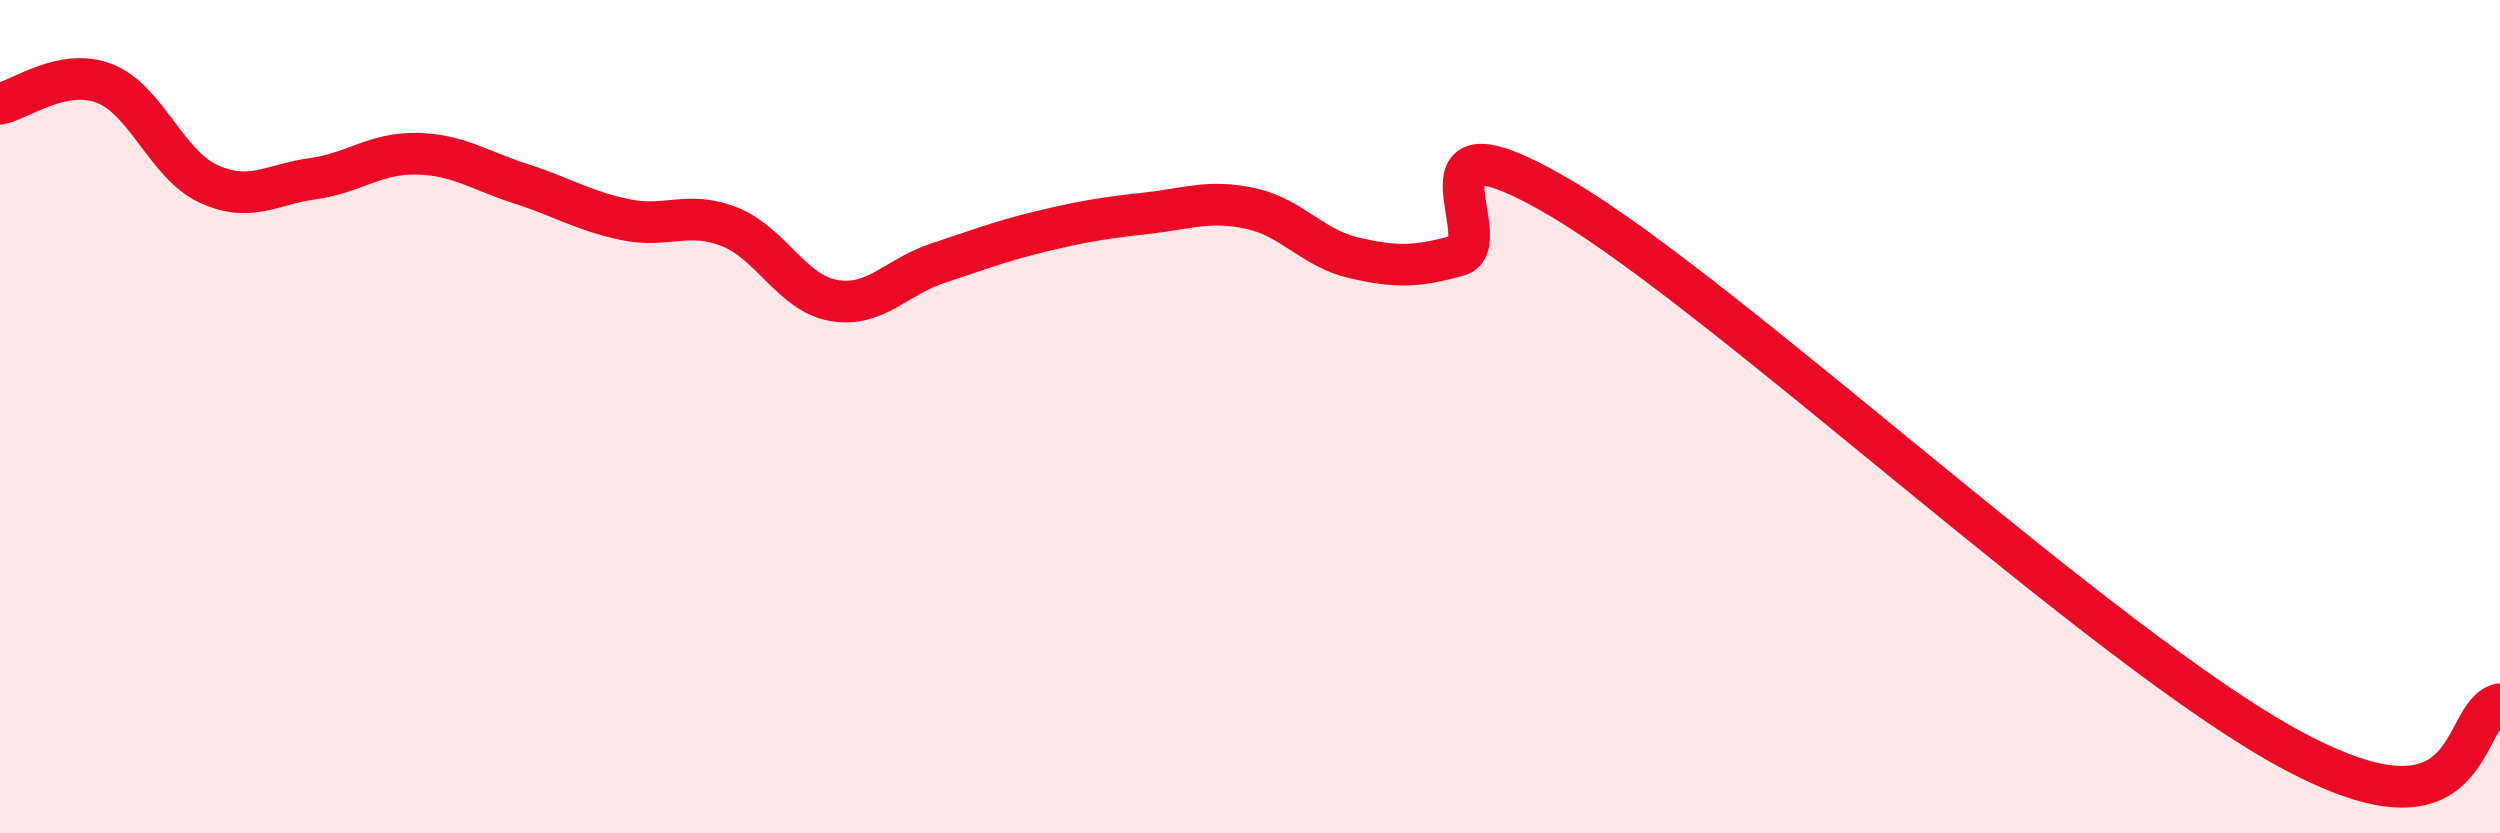
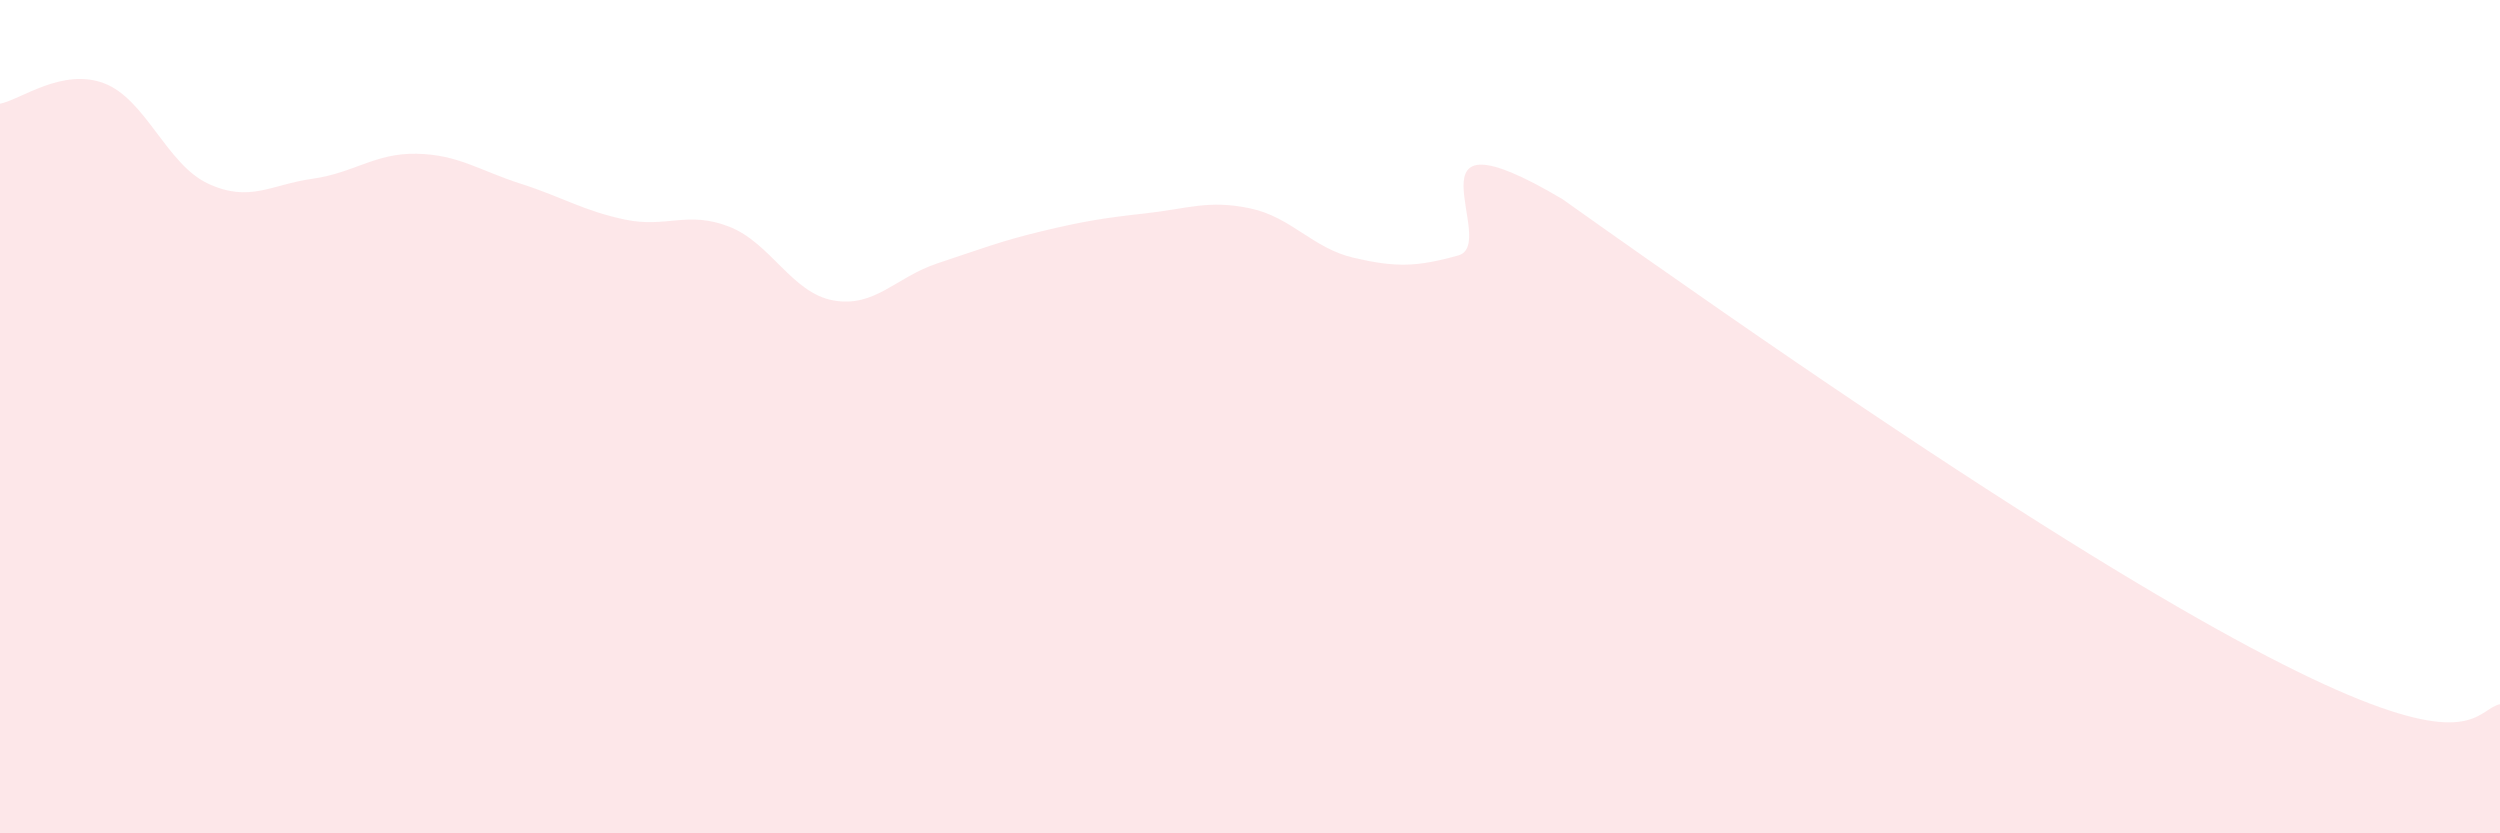
<svg xmlns="http://www.w3.org/2000/svg" width="60" height="20" viewBox="0 0 60 20">
-   <path d="M 0,2.49 C 0.5,2.39 1.5,1.62 2.5,2 C 3.5,2.38 4,3.95 5,4.41 C 6,4.87 6.5,4.43 7.5,4.29 C 8.5,4.15 9,3.67 10,3.69 C 11,3.71 11.5,4.09 12.5,4.41 C 13.5,4.73 14,5.06 15,5.27 C 16,5.48 16.5,5.05 17.5,5.44 C 18.5,5.83 19,7.03 20,7.21 C 21,7.39 21.5,6.65 22.5,6.32 C 23.5,5.99 24,5.79 25,5.55 C 26,5.31 26.5,5.23 27.5,5.12 C 28.5,5.01 29,4.79 30,5 C 31,5.21 31.5,5.96 32.5,6.19 C 33.5,6.42 34,6.41 35,6.13 C 36,5.85 33.5,2.41 37.5,4.78 C 41.5,7.15 50.5,15.58 55,18 C 59.5,20.42 59,17.12 60,16.9L60 20L0 20Z" fill="#EB0A25" opacity="0.1" stroke-linecap="round" stroke-linejoin="round" />
-   <path d="M 0,2.49 C 0.5,2.39 1.5,1.62 2.5,2 C 3.5,2.38 4,3.95 5,4.41 C 6,4.87 6.5,4.43 7.5,4.29 C 8.5,4.15 9,3.67 10,3.69 C 11,3.71 11.5,4.09 12.5,4.41 C 13.5,4.73 14,5.06 15,5.27 C 16,5.48 16.5,5.05 17.5,5.44 C 18.5,5.83 19,7.03 20,7.21 C 21,7.39 21.5,6.65 22.5,6.32 C 23.5,5.99 24,5.79 25,5.55 C 26,5.31 26.5,5.23 27.5,5.12 C 28.5,5.01 29,4.79 30,5 C 31,5.21 31.5,5.96 32.5,6.19 C 33.5,6.42 34,6.41 35,6.13 C 36,5.85 33.5,2.41 37.5,4.78 C 41.5,7.15 50.5,15.58 55,18 C 59.5,20.42 59,17.12 60,16.9" stroke="#EB0A25" stroke-width="1" fill="none" stroke-linecap="round" stroke-linejoin="round" />
+   <path d="M 0,2.49 C 0.5,2.39 1.5,1.62 2.5,2 C 3.5,2.38 4,3.95 5,4.41 C 6,4.87 6.5,4.43 7.5,4.29 C 8.5,4.15 9,3.67 10,3.69 C 11,3.71 11.5,4.09 12.5,4.41 C 13.5,4.73 14,5.06 15,5.27 C 16,5.48 16.5,5.05 17.5,5.44 C 18.5,5.83 19,7.03 20,7.21 C 21,7.39 21.5,6.65 22.5,6.32 C 23.5,5.99 24,5.79 25,5.55 C 26,5.31 26.5,5.23 27.5,5.12 C 28.5,5.01 29,4.79 30,5 C 31,5.21 31.5,5.96 32.5,6.19 C 33.5,6.42 34,6.41 35,6.13 C 36,5.85 33.5,2.41 37.5,4.78 C 59.5,20.42 59,17.12 60,16.9L60 20L0 20Z" fill="#EB0A25" opacity="0.1" stroke-linecap="round" stroke-linejoin="round" />
</svg>